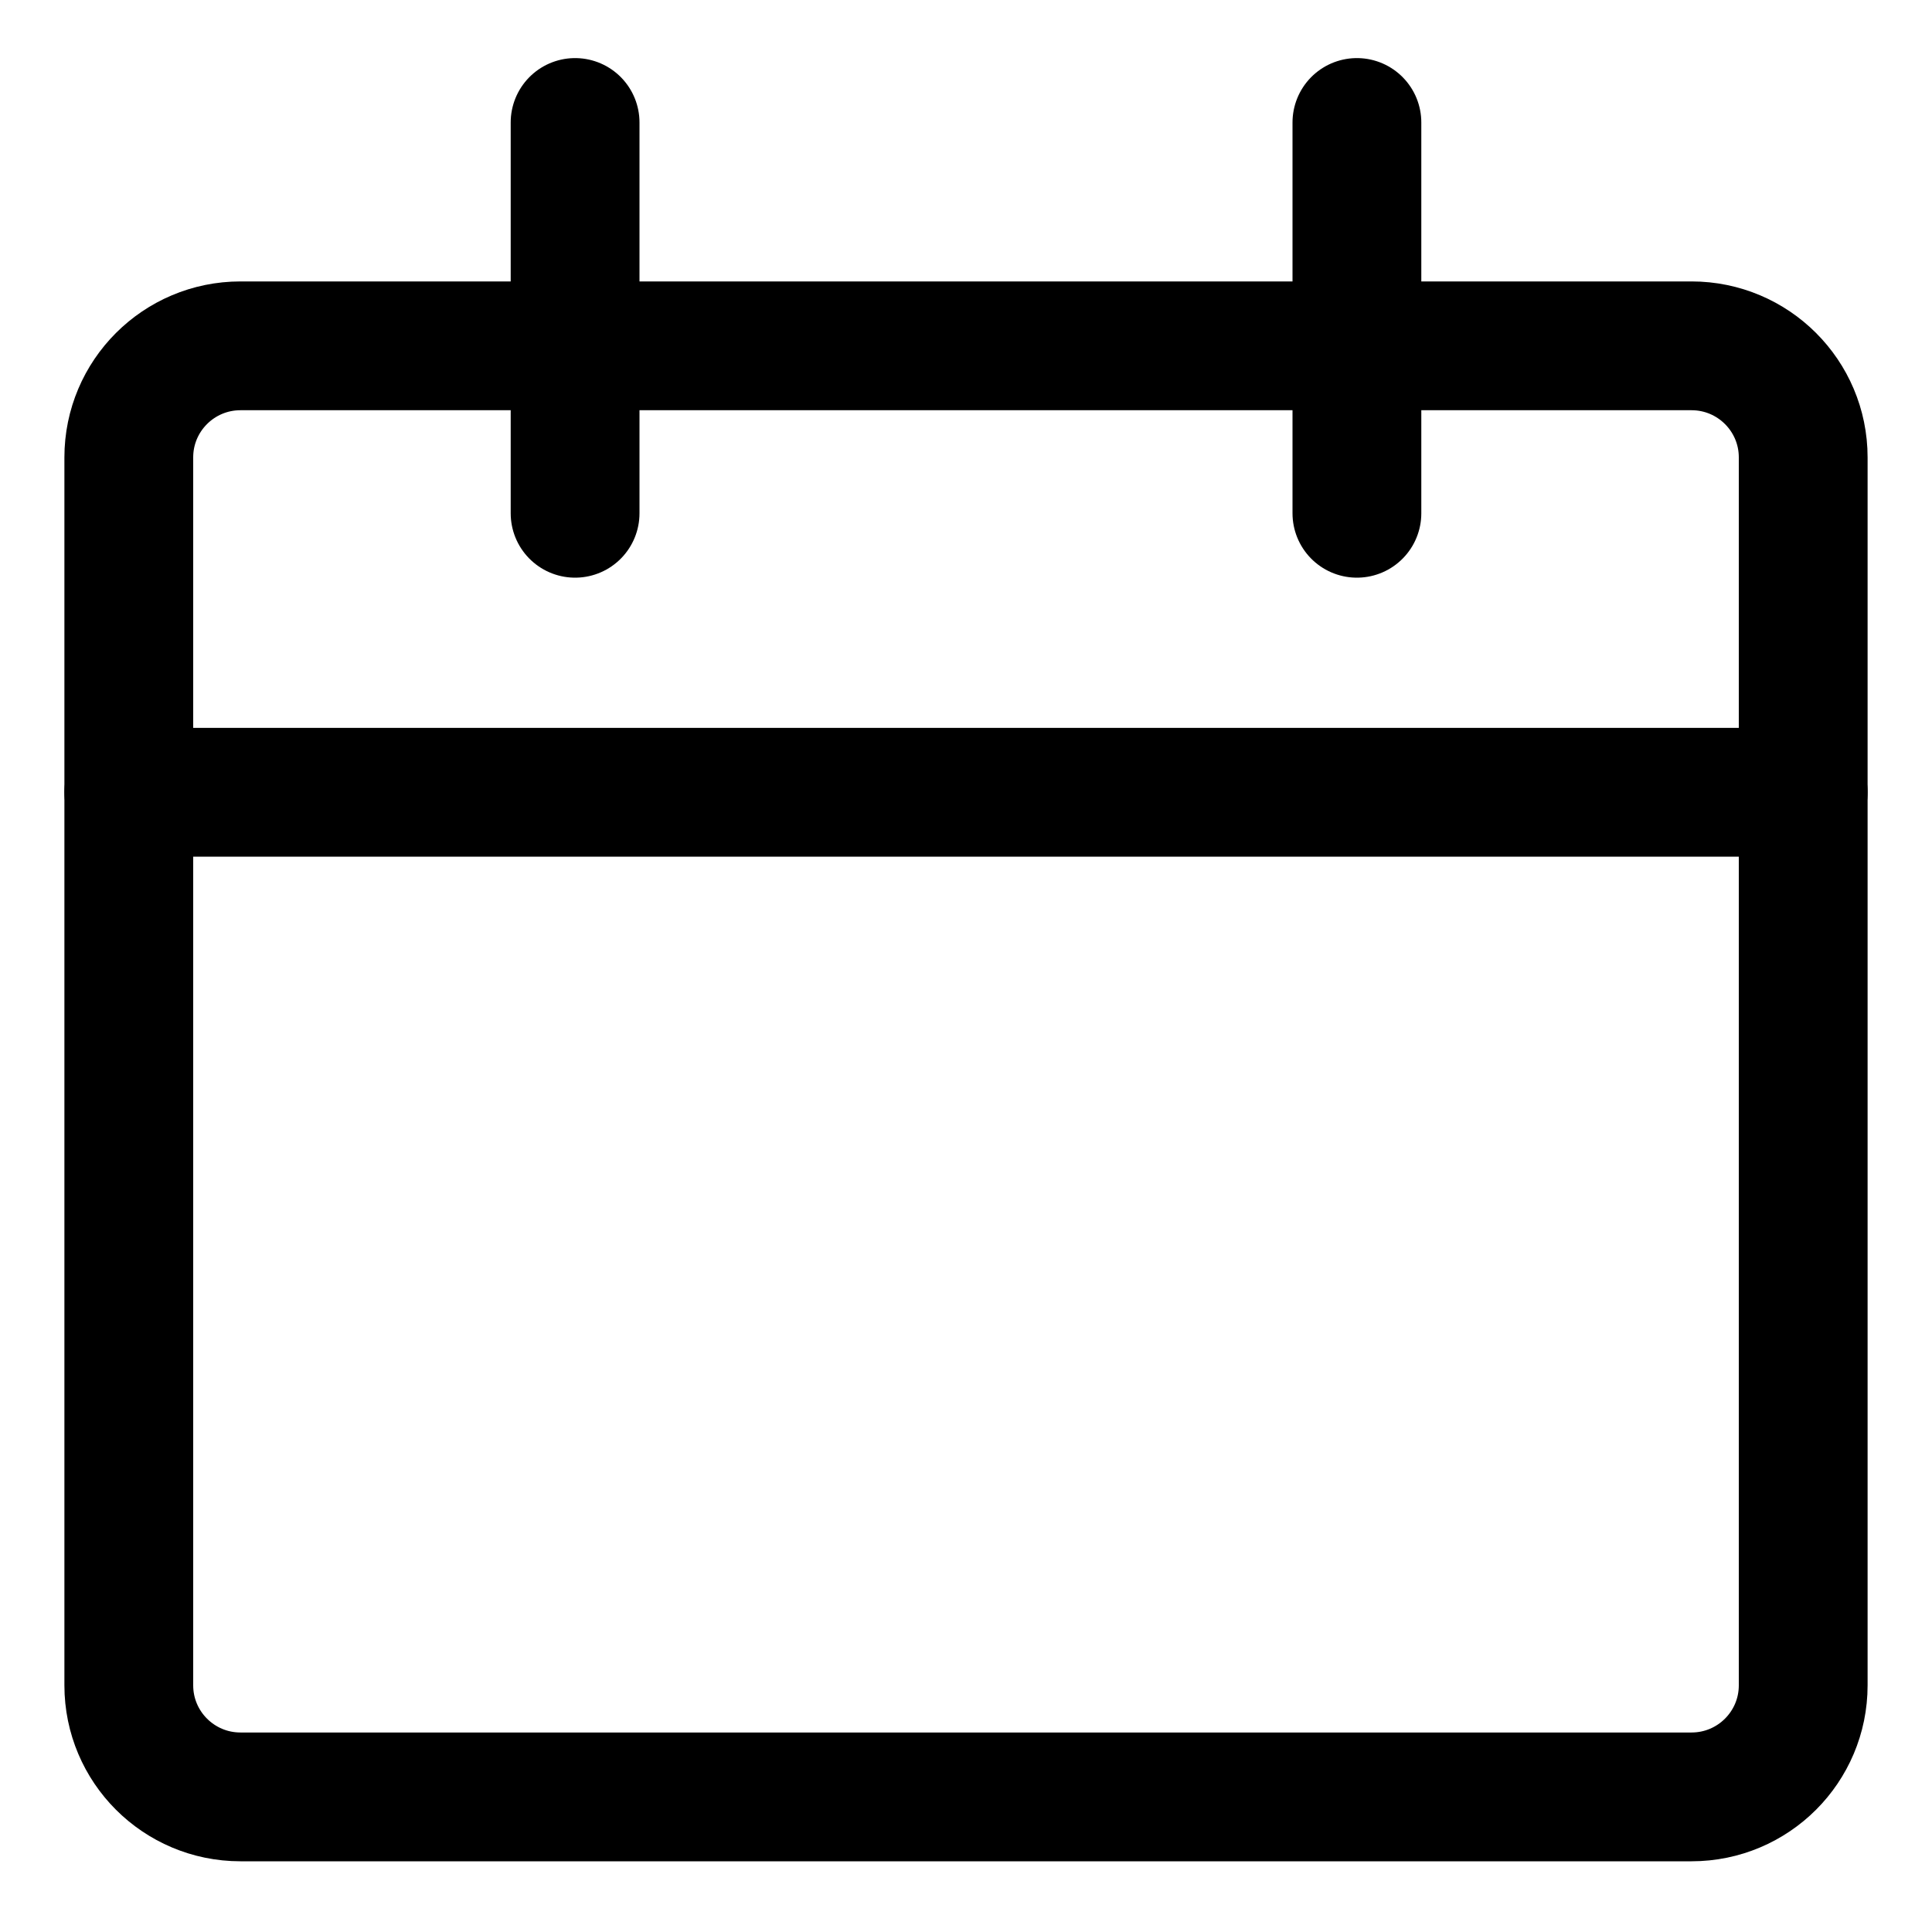
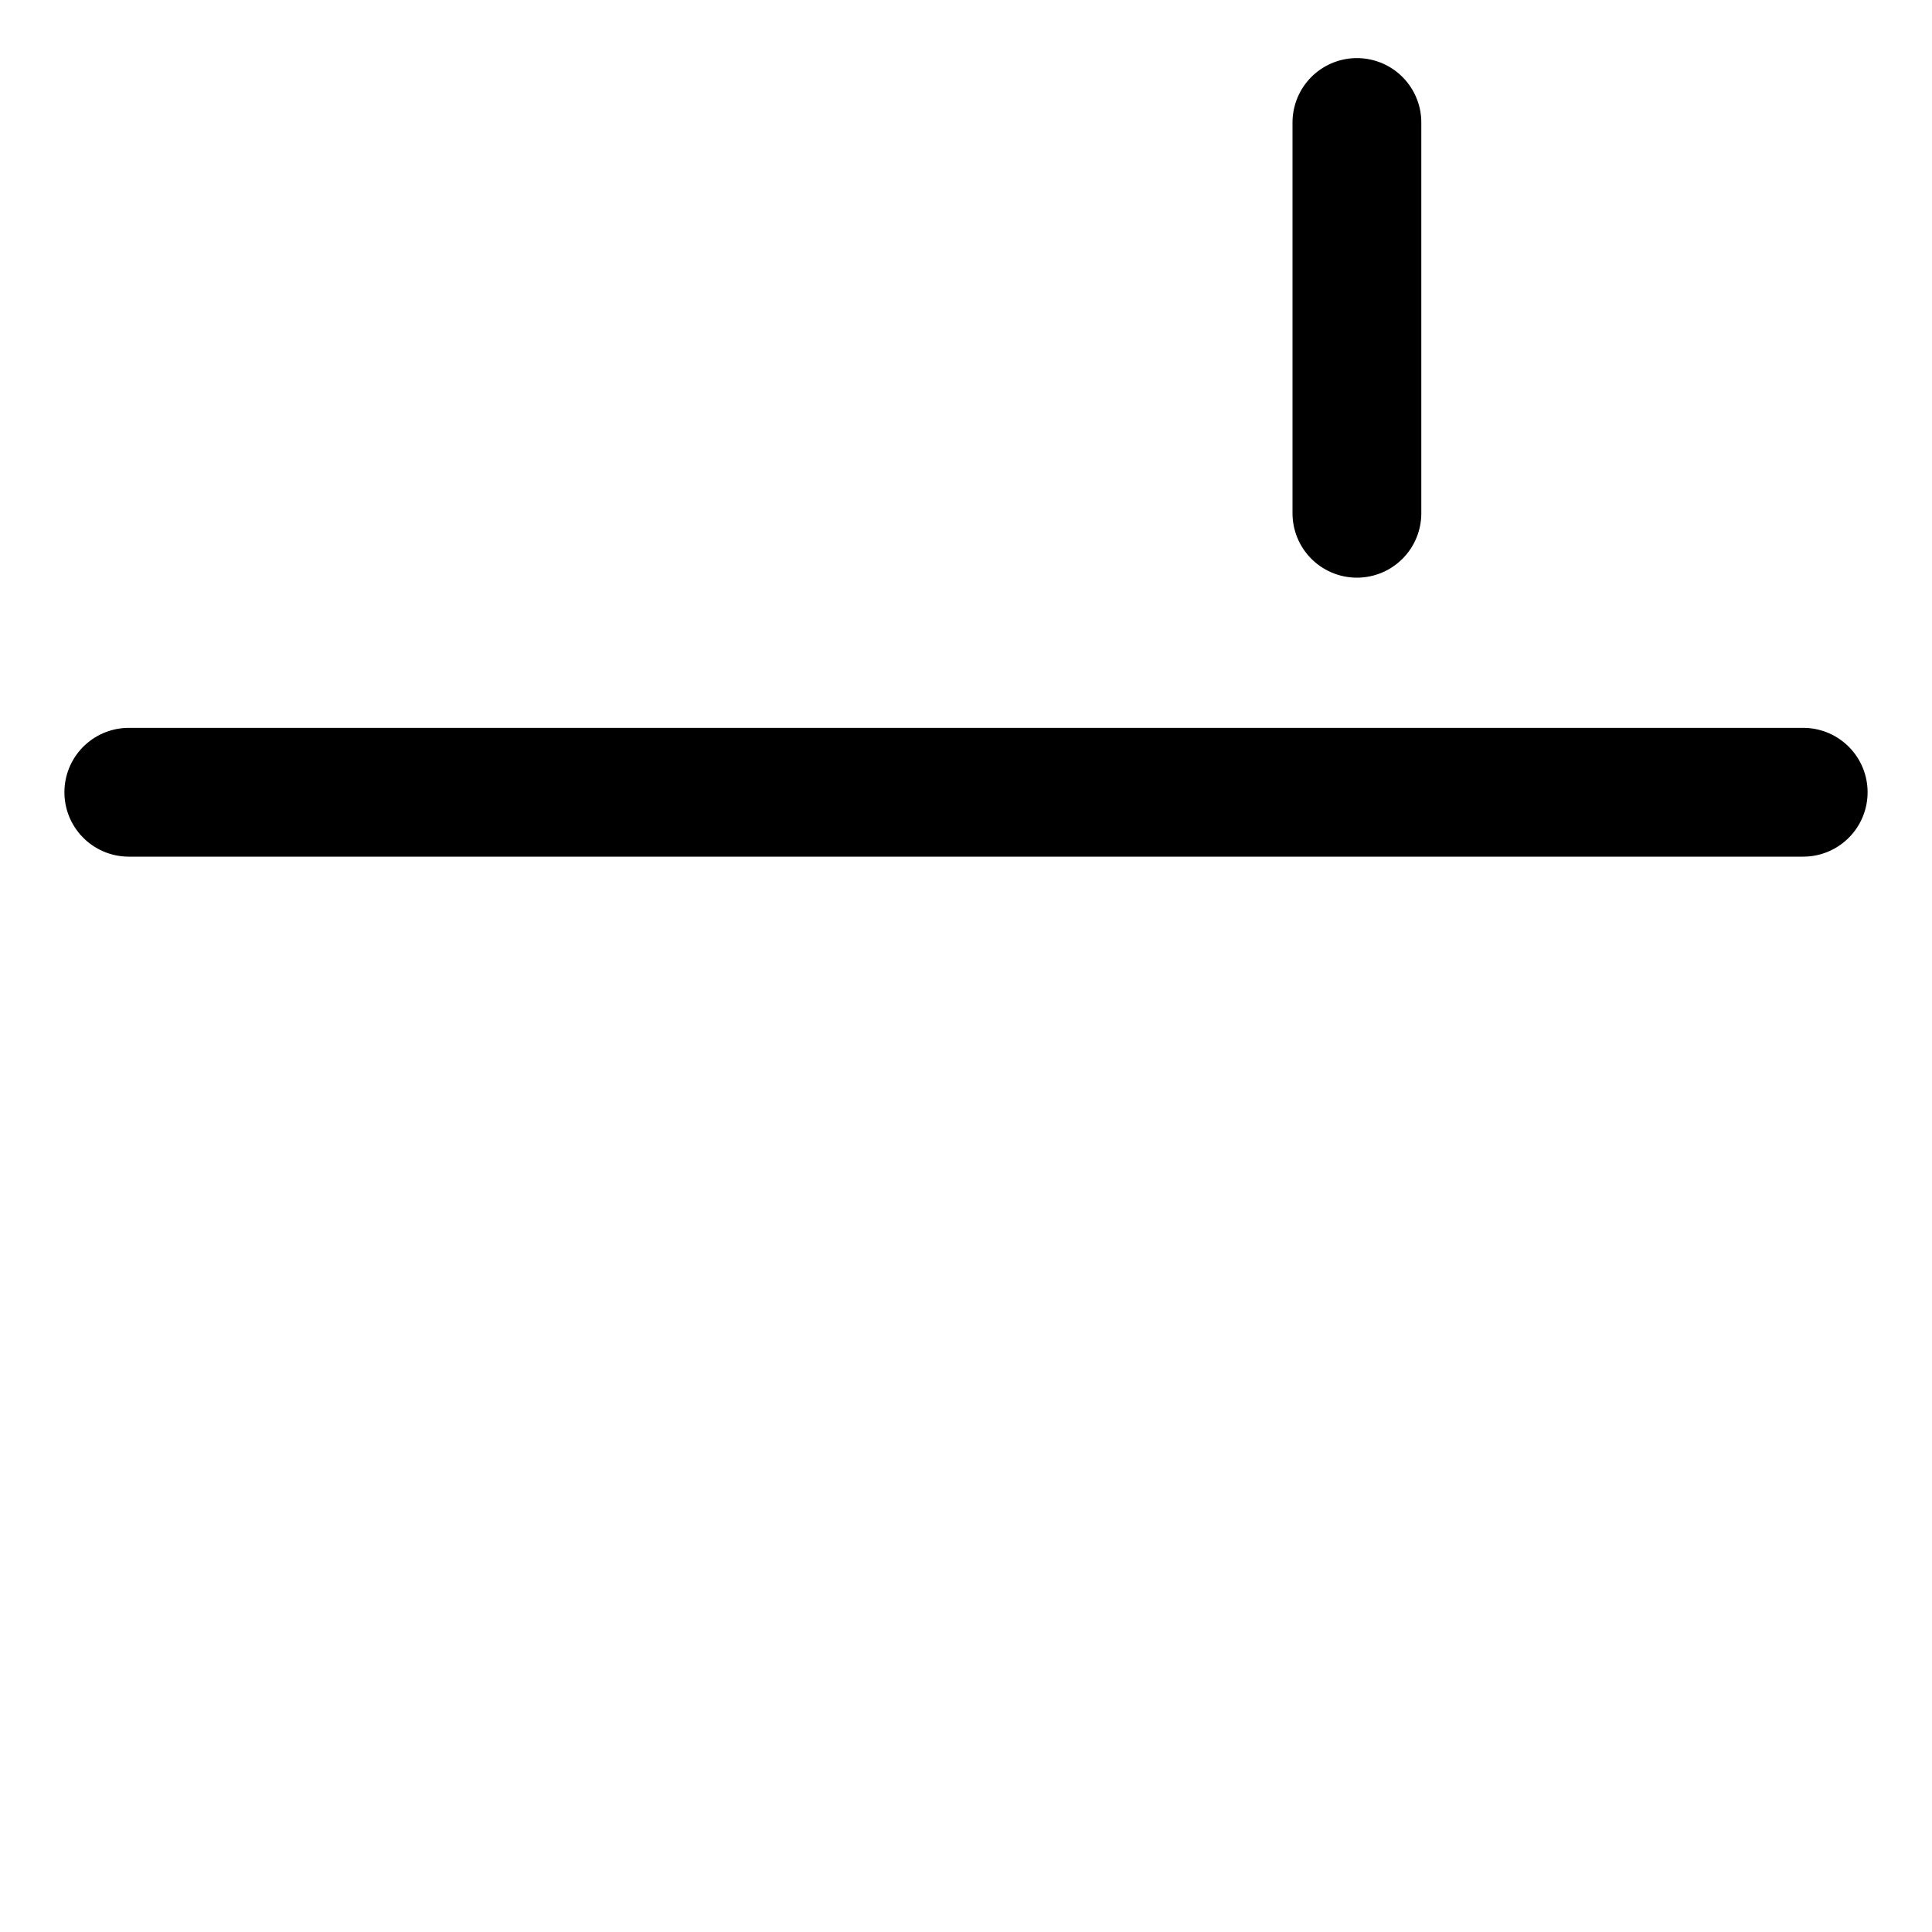
<svg xmlns="http://www.w3.org/2000/svg" width="15" height="15" viewBox="0 0 15 15" fill="none">
-   <path d="M13.133 2.685H1.867C1.388 2.685 1 3.073 1 3.551V13.085C1 13.563 1.388 13.951 1.867 13.951H13.133C13.612 13.951 14 13.563 14 13.085V3.551C14 3.073 13.612 2.685 13.133 2.685Z" stroke="black" stroke-linecap="round" stroke-linejoin="round" />
  <path d="M1 6.151H14" stroke="black" stroke-linecap="round" stroke-linejoin="round" />
-   <path d="M4.465 3.985V0.951" stroke="black" stroke-linecap="round" stroke-linejoin="round" />
  <path d="M10.535 3.985V0.951" stroke="black" stroke-linecap="round" stroke-linejoin="round" />
</svg>